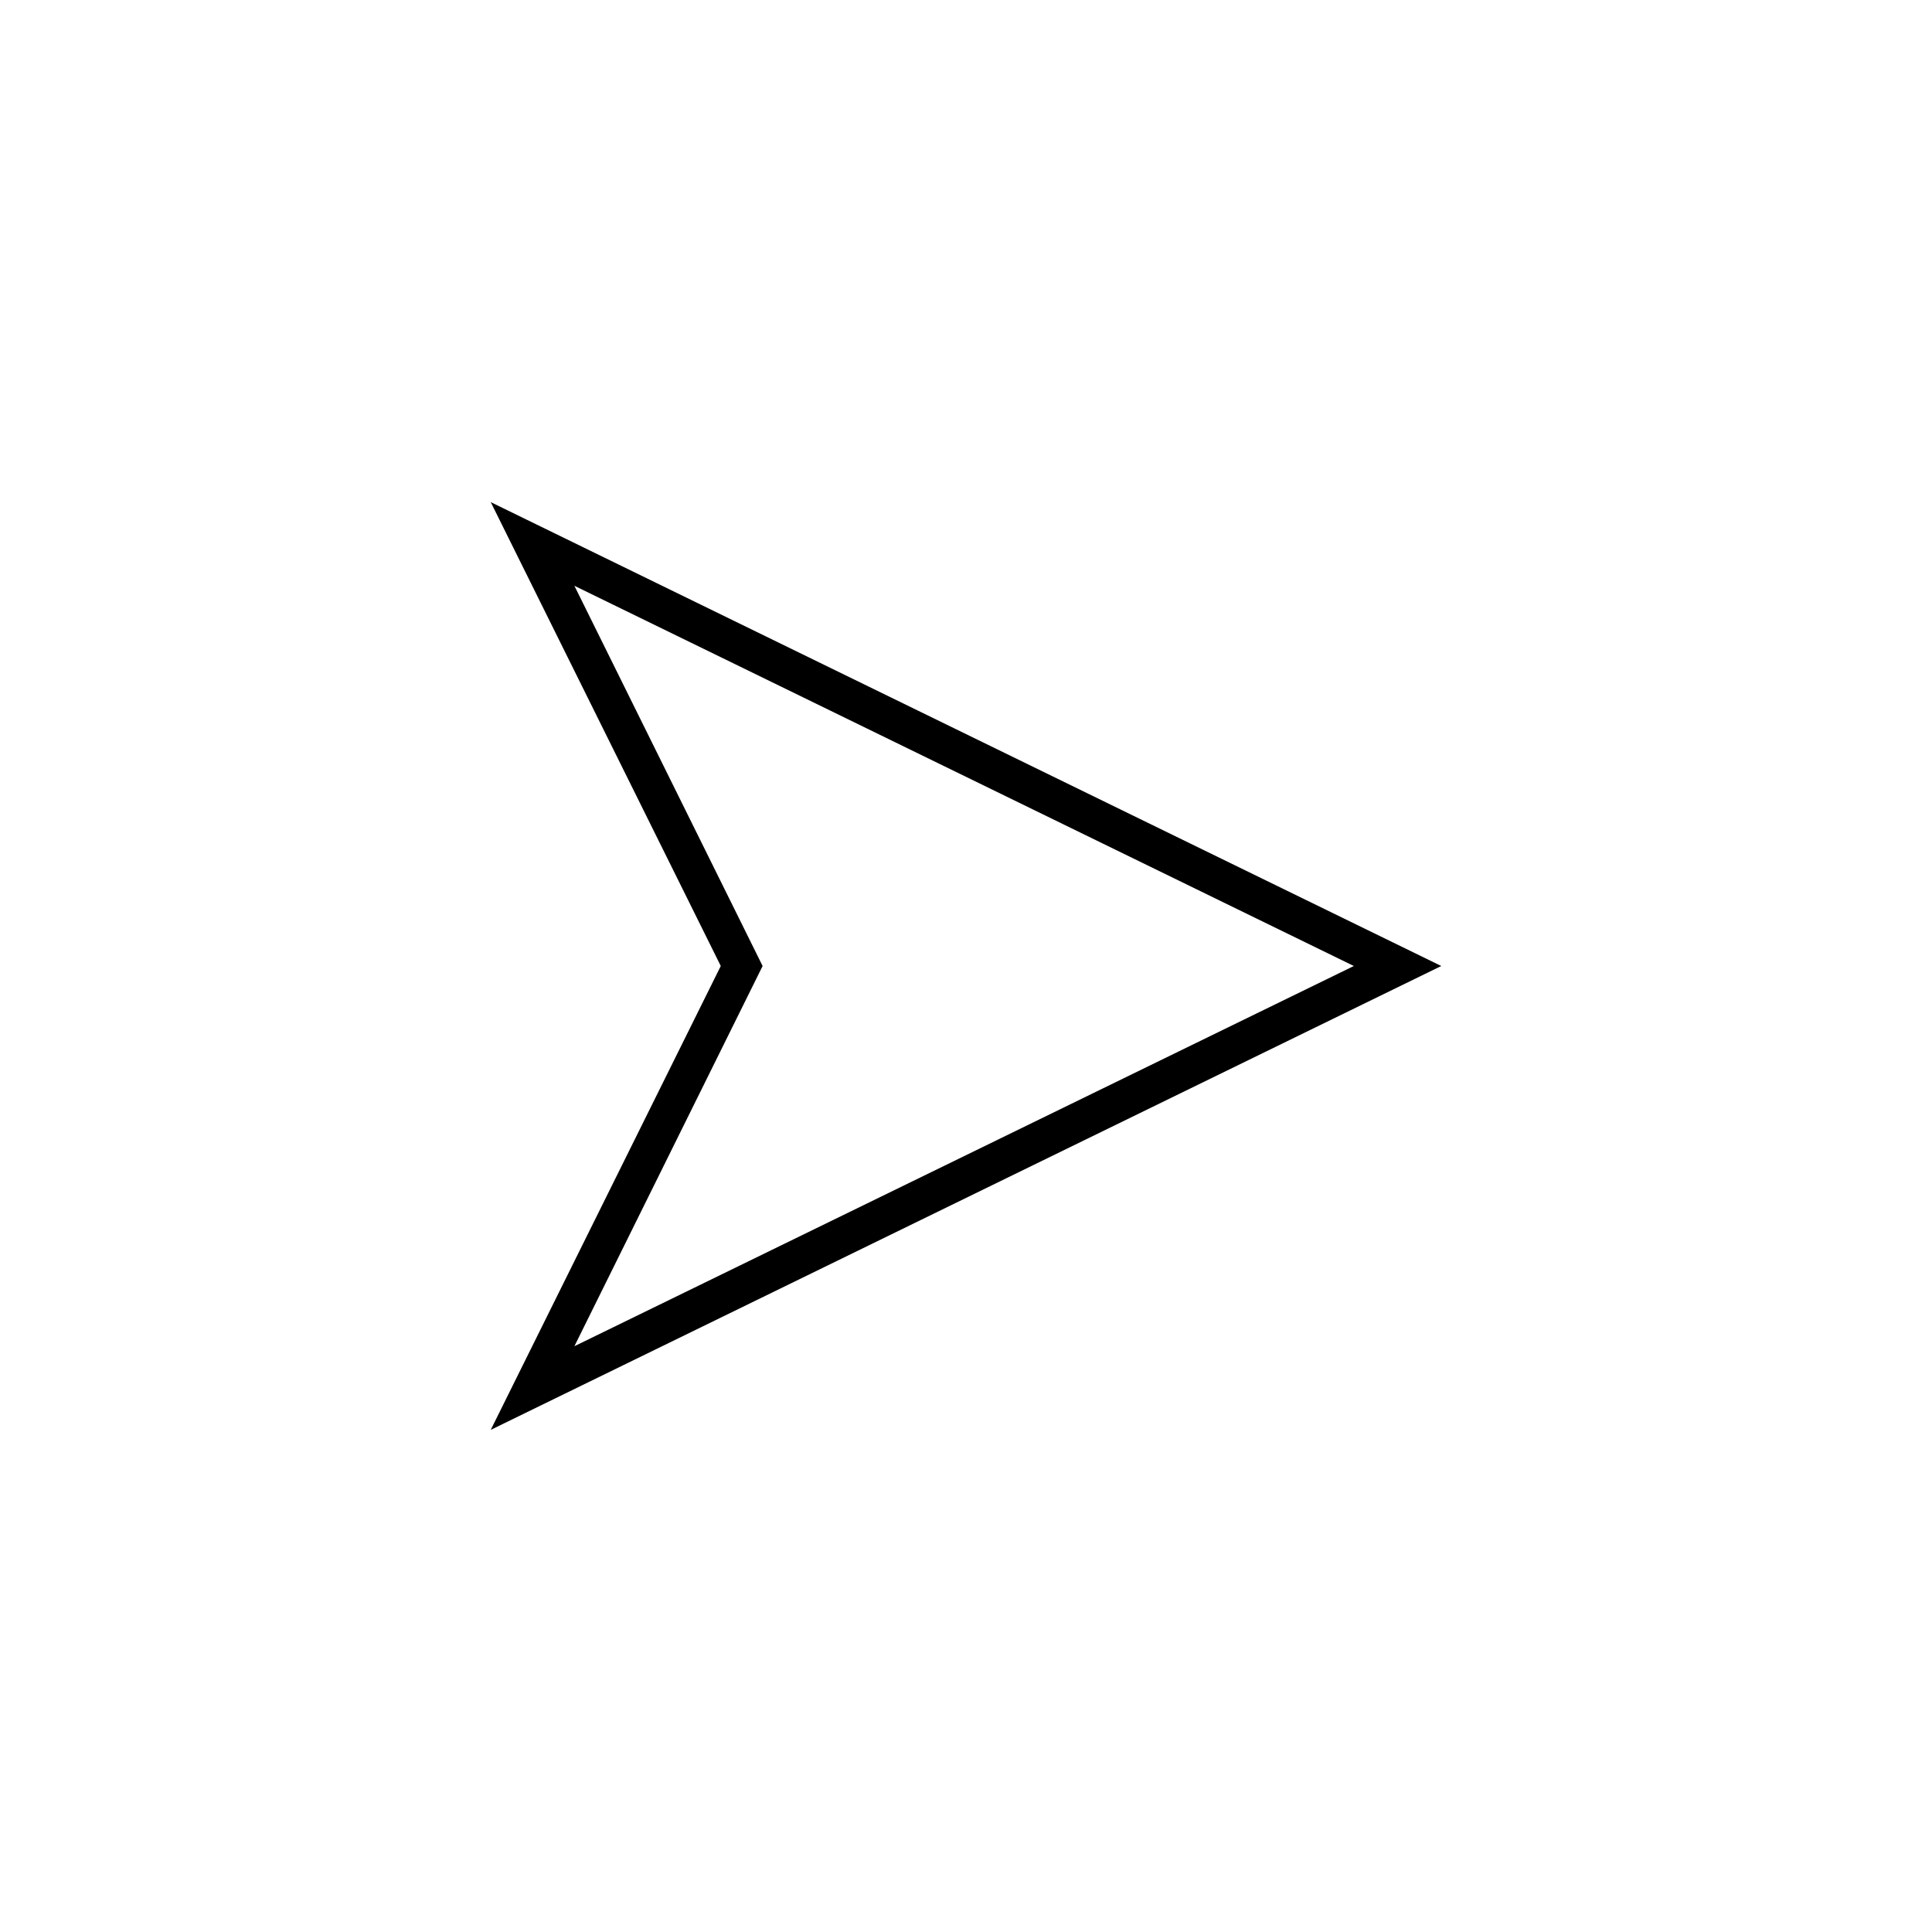
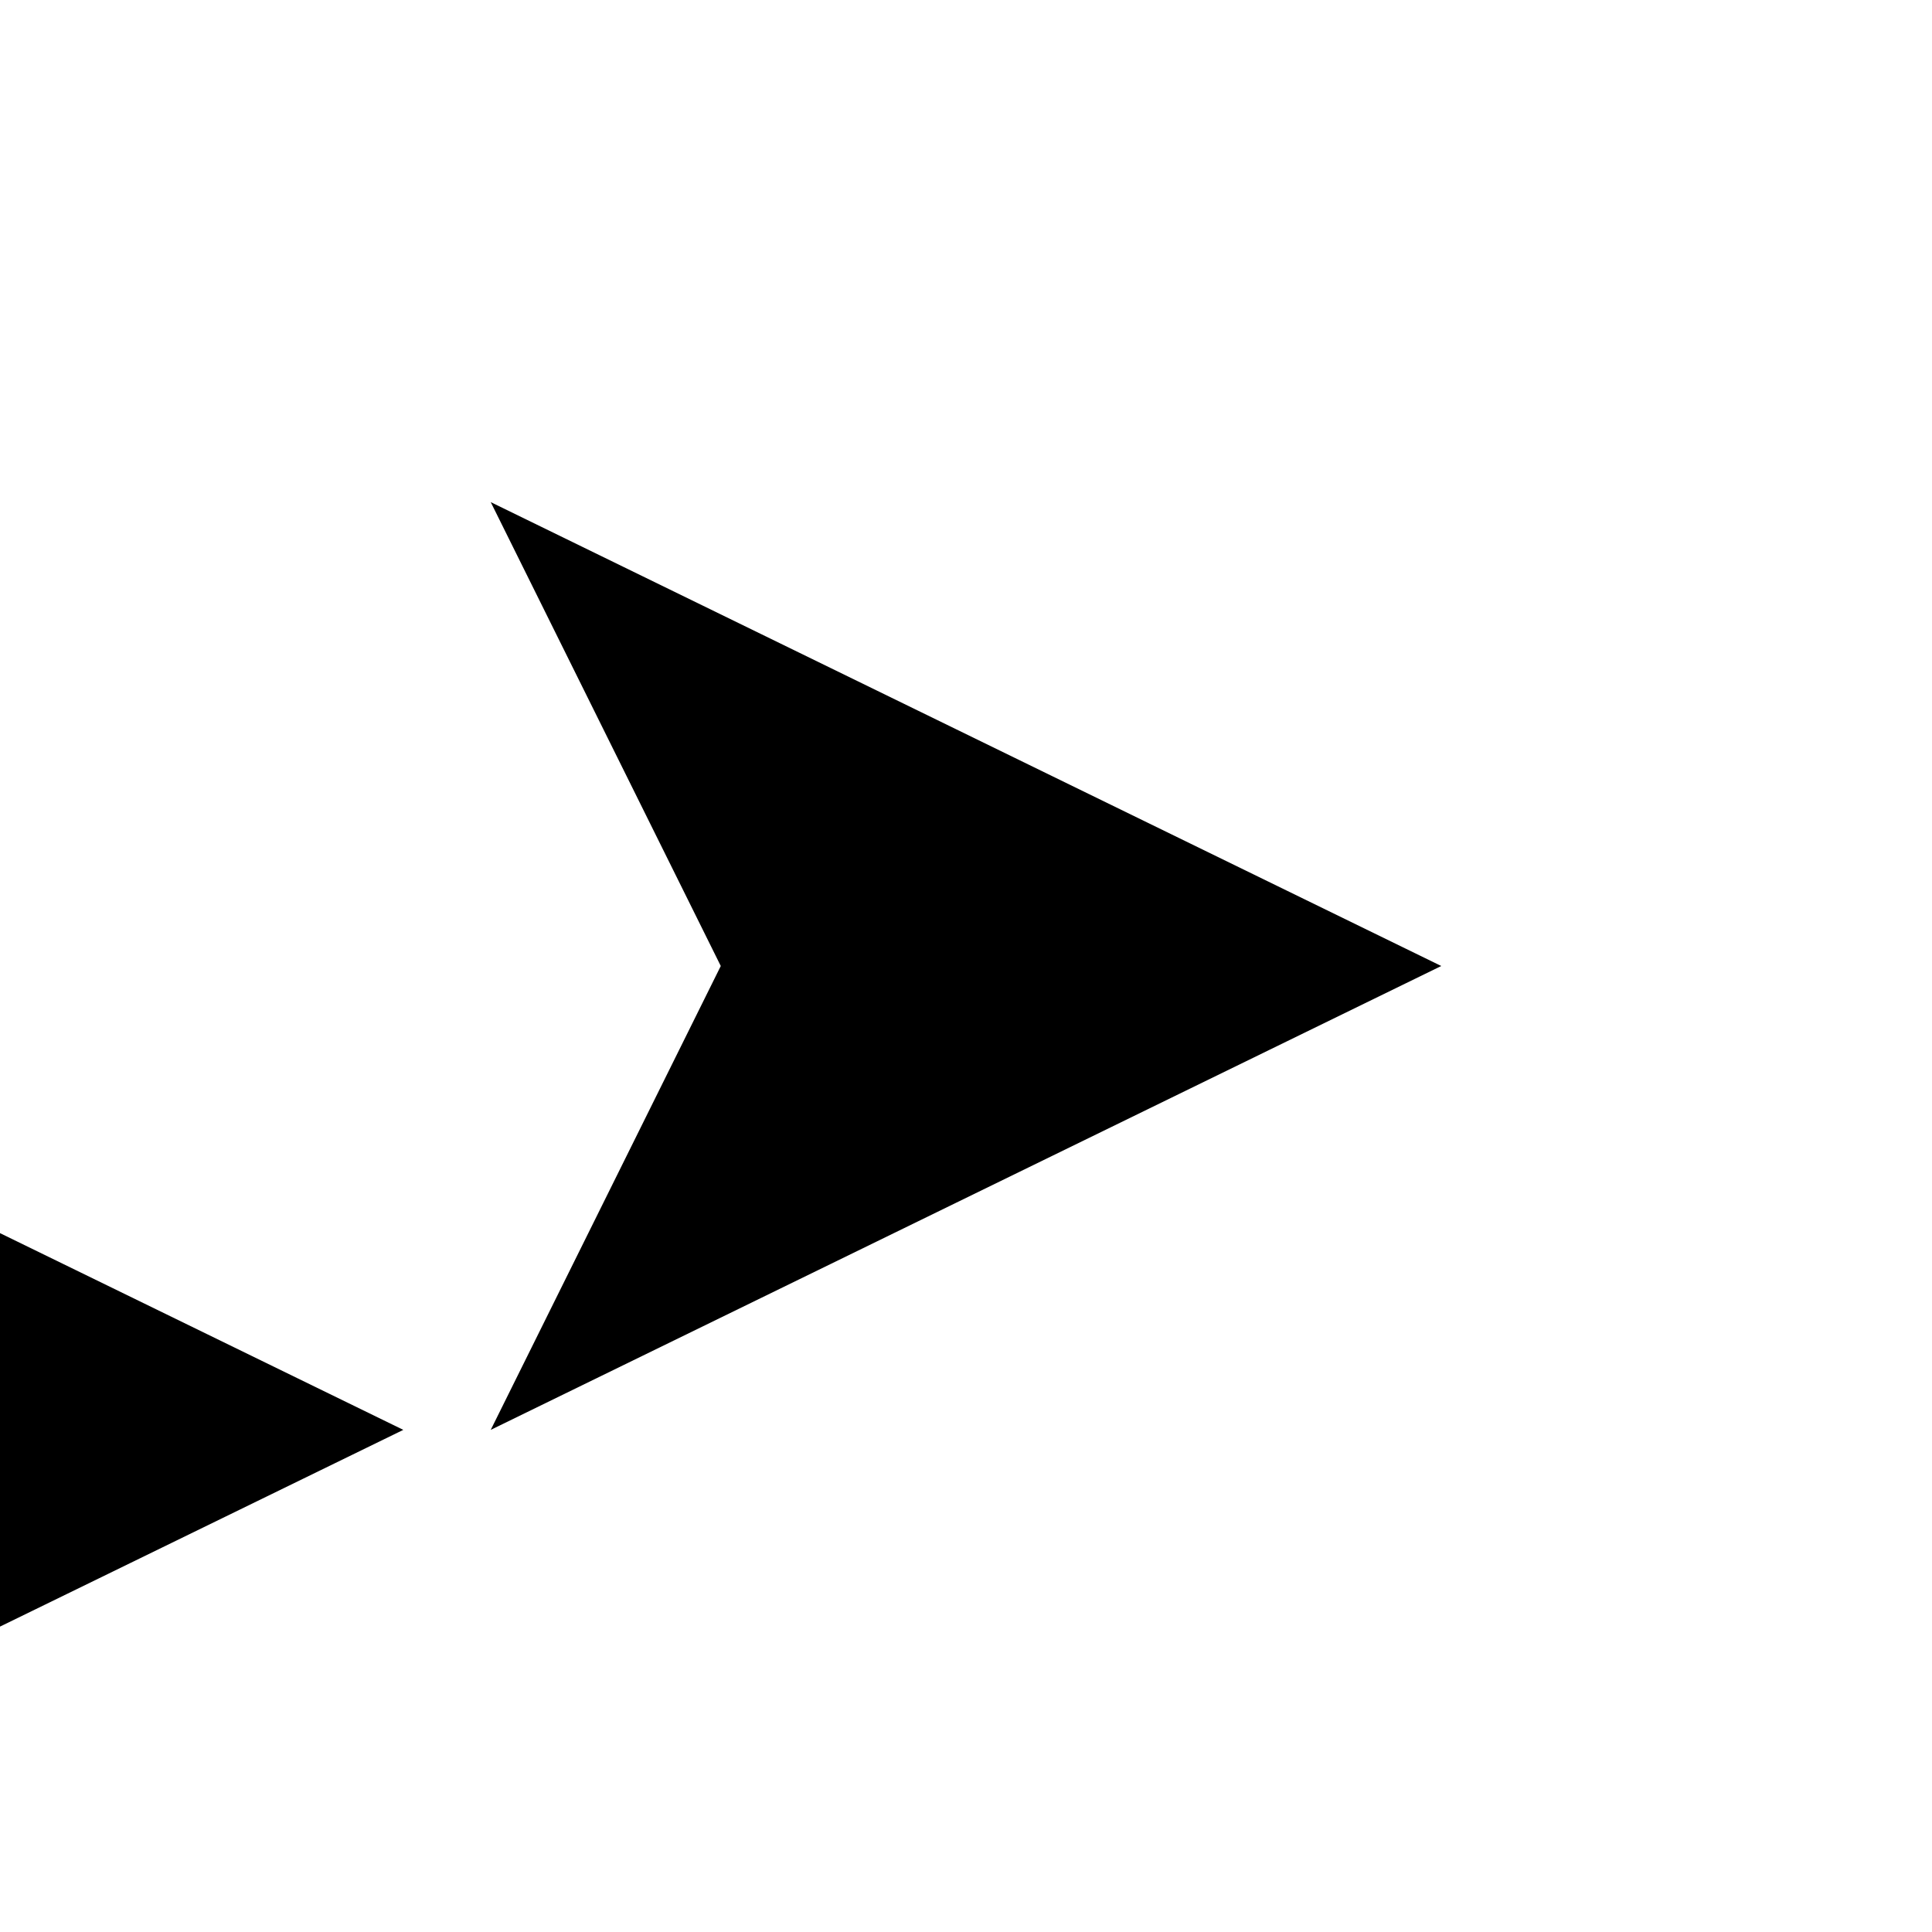
<svg xmlns="http://www.w3.org/2000/svg" fill="#000000" width="800px" height="800px" version="1.1" viewBox="144 144 512 512">
-   <path d="m525.95 400-251.9-122.93 60.961 122.93-60.961 122.93zm-229.73-100.76 206.56 100.76-206.56 100.76 49.879-100.76z" />
+   <path d="m525.95 400-251.9-122.93 60.961 122.93-60.961 122.93m-229.73-100.76 206.56 100.76-206.56 100.76 49.879-100.76z" />
</svg>